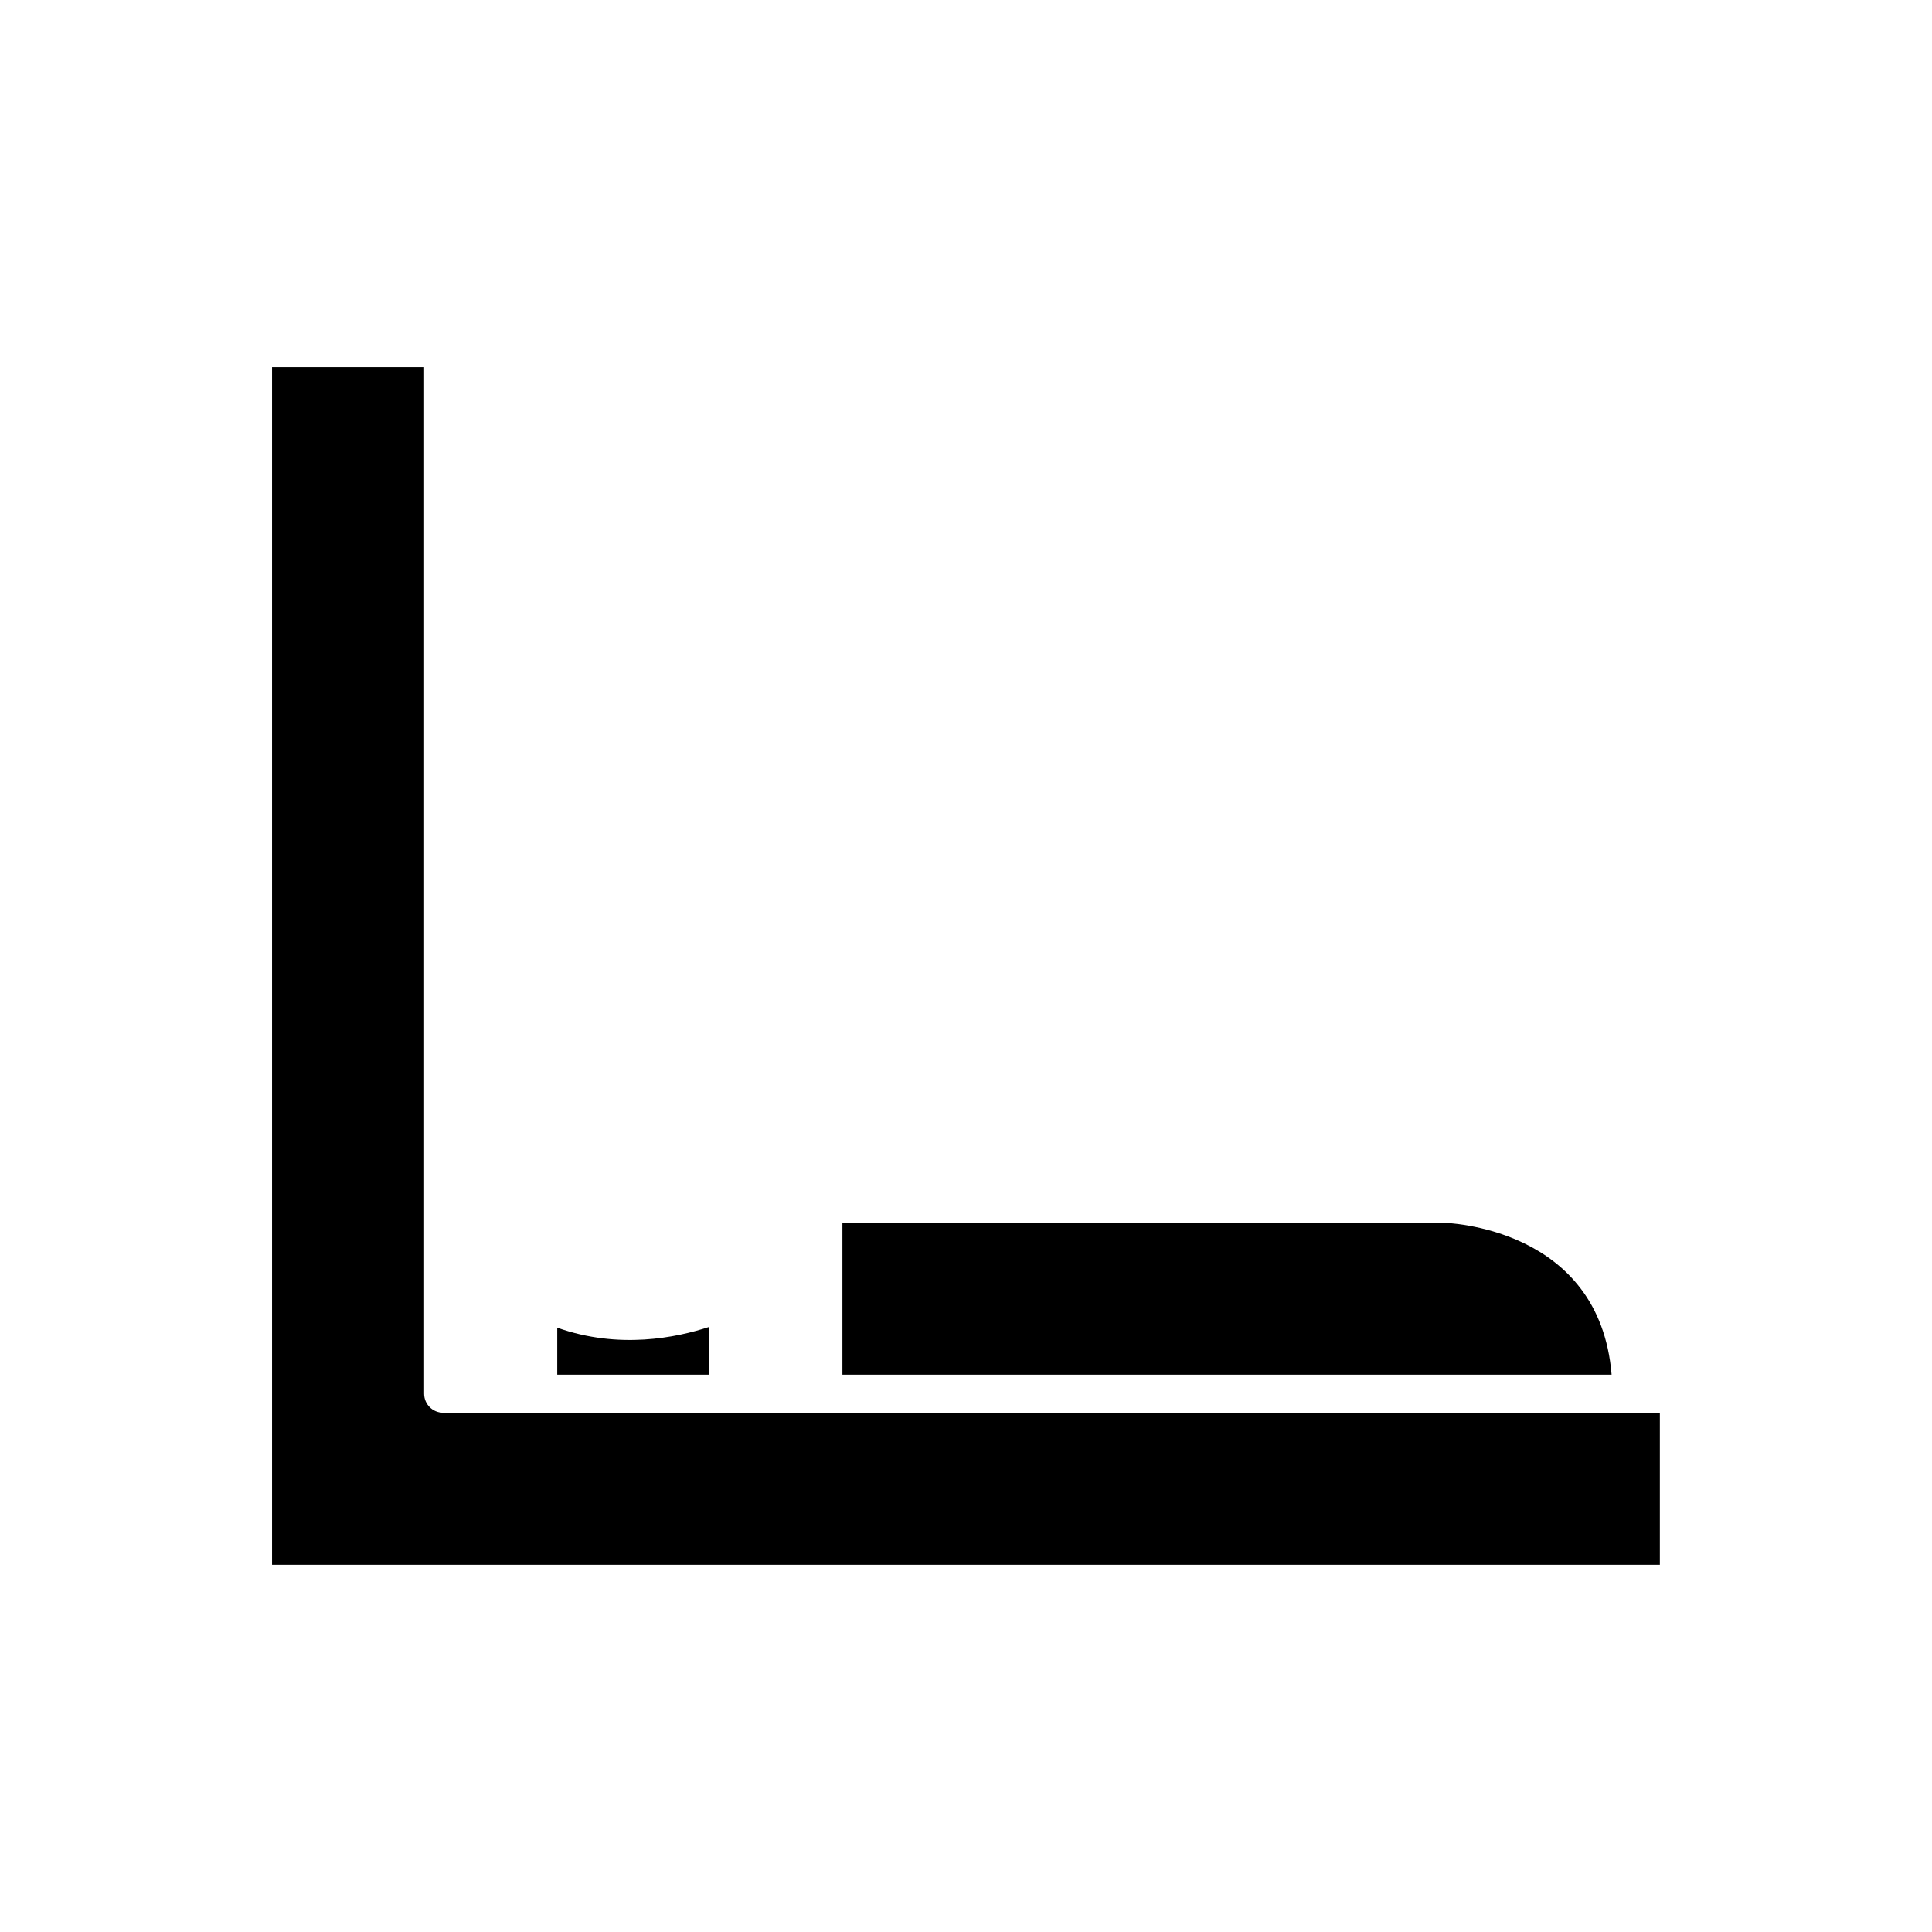
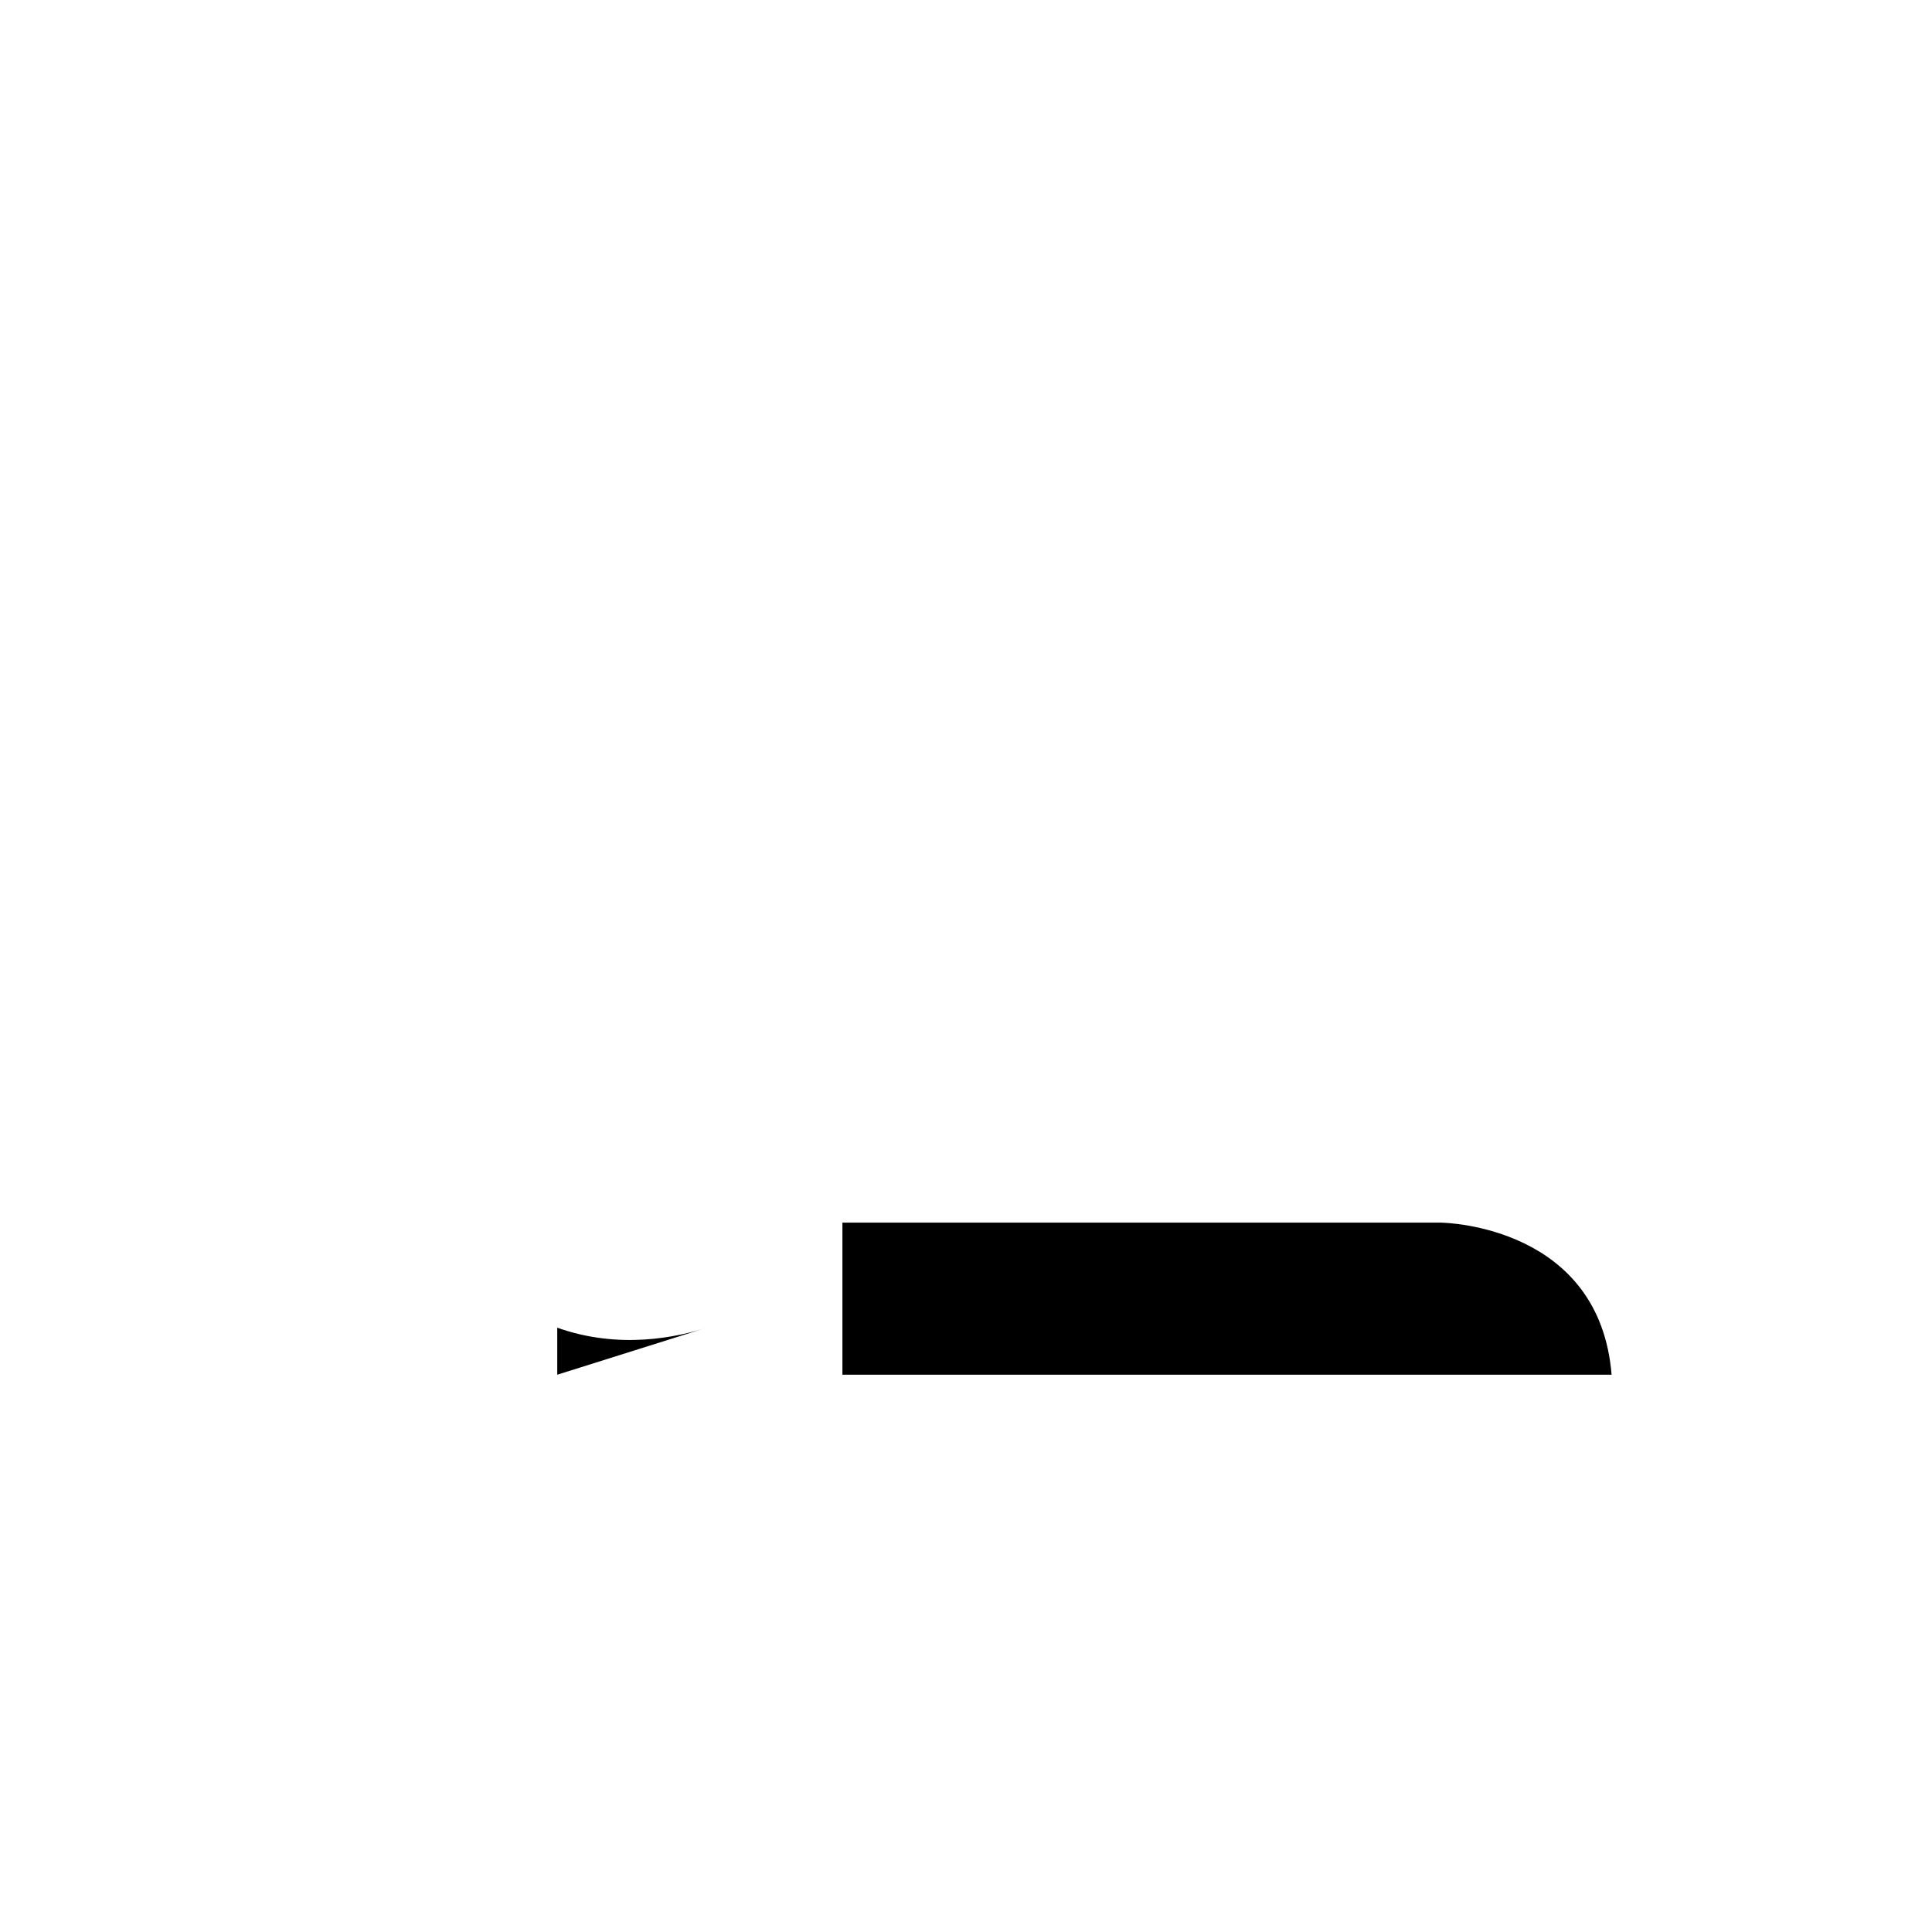
<svg xmlns="http://www.w3.org/2000/svg" fill="#000000" width="800px" height="800px" version="1.1" viewBox="144 144 512 512">
  <g>
-     <path d="m331.98 495.63c-8.688 2.887-23.984 6.016-40.305 0.223v12.461h40.305z" />
-     <path d="m576.33 518.39h-314.89c-2.781 0-5.039-2.254-5.039-5.039v-272.06h-40.305v317.4h367.78v-40.305h-7.457z" />
+     <path d="m331.98 495.63c-8.688 2.887-23.984 6.016-40.305 0.223v12.461z" />
    <path d="m367.25 468.01v40.305h203.84c-3.188-39.105-43.441-40.273-45.223-40.305z" />
  </g>
</svg>